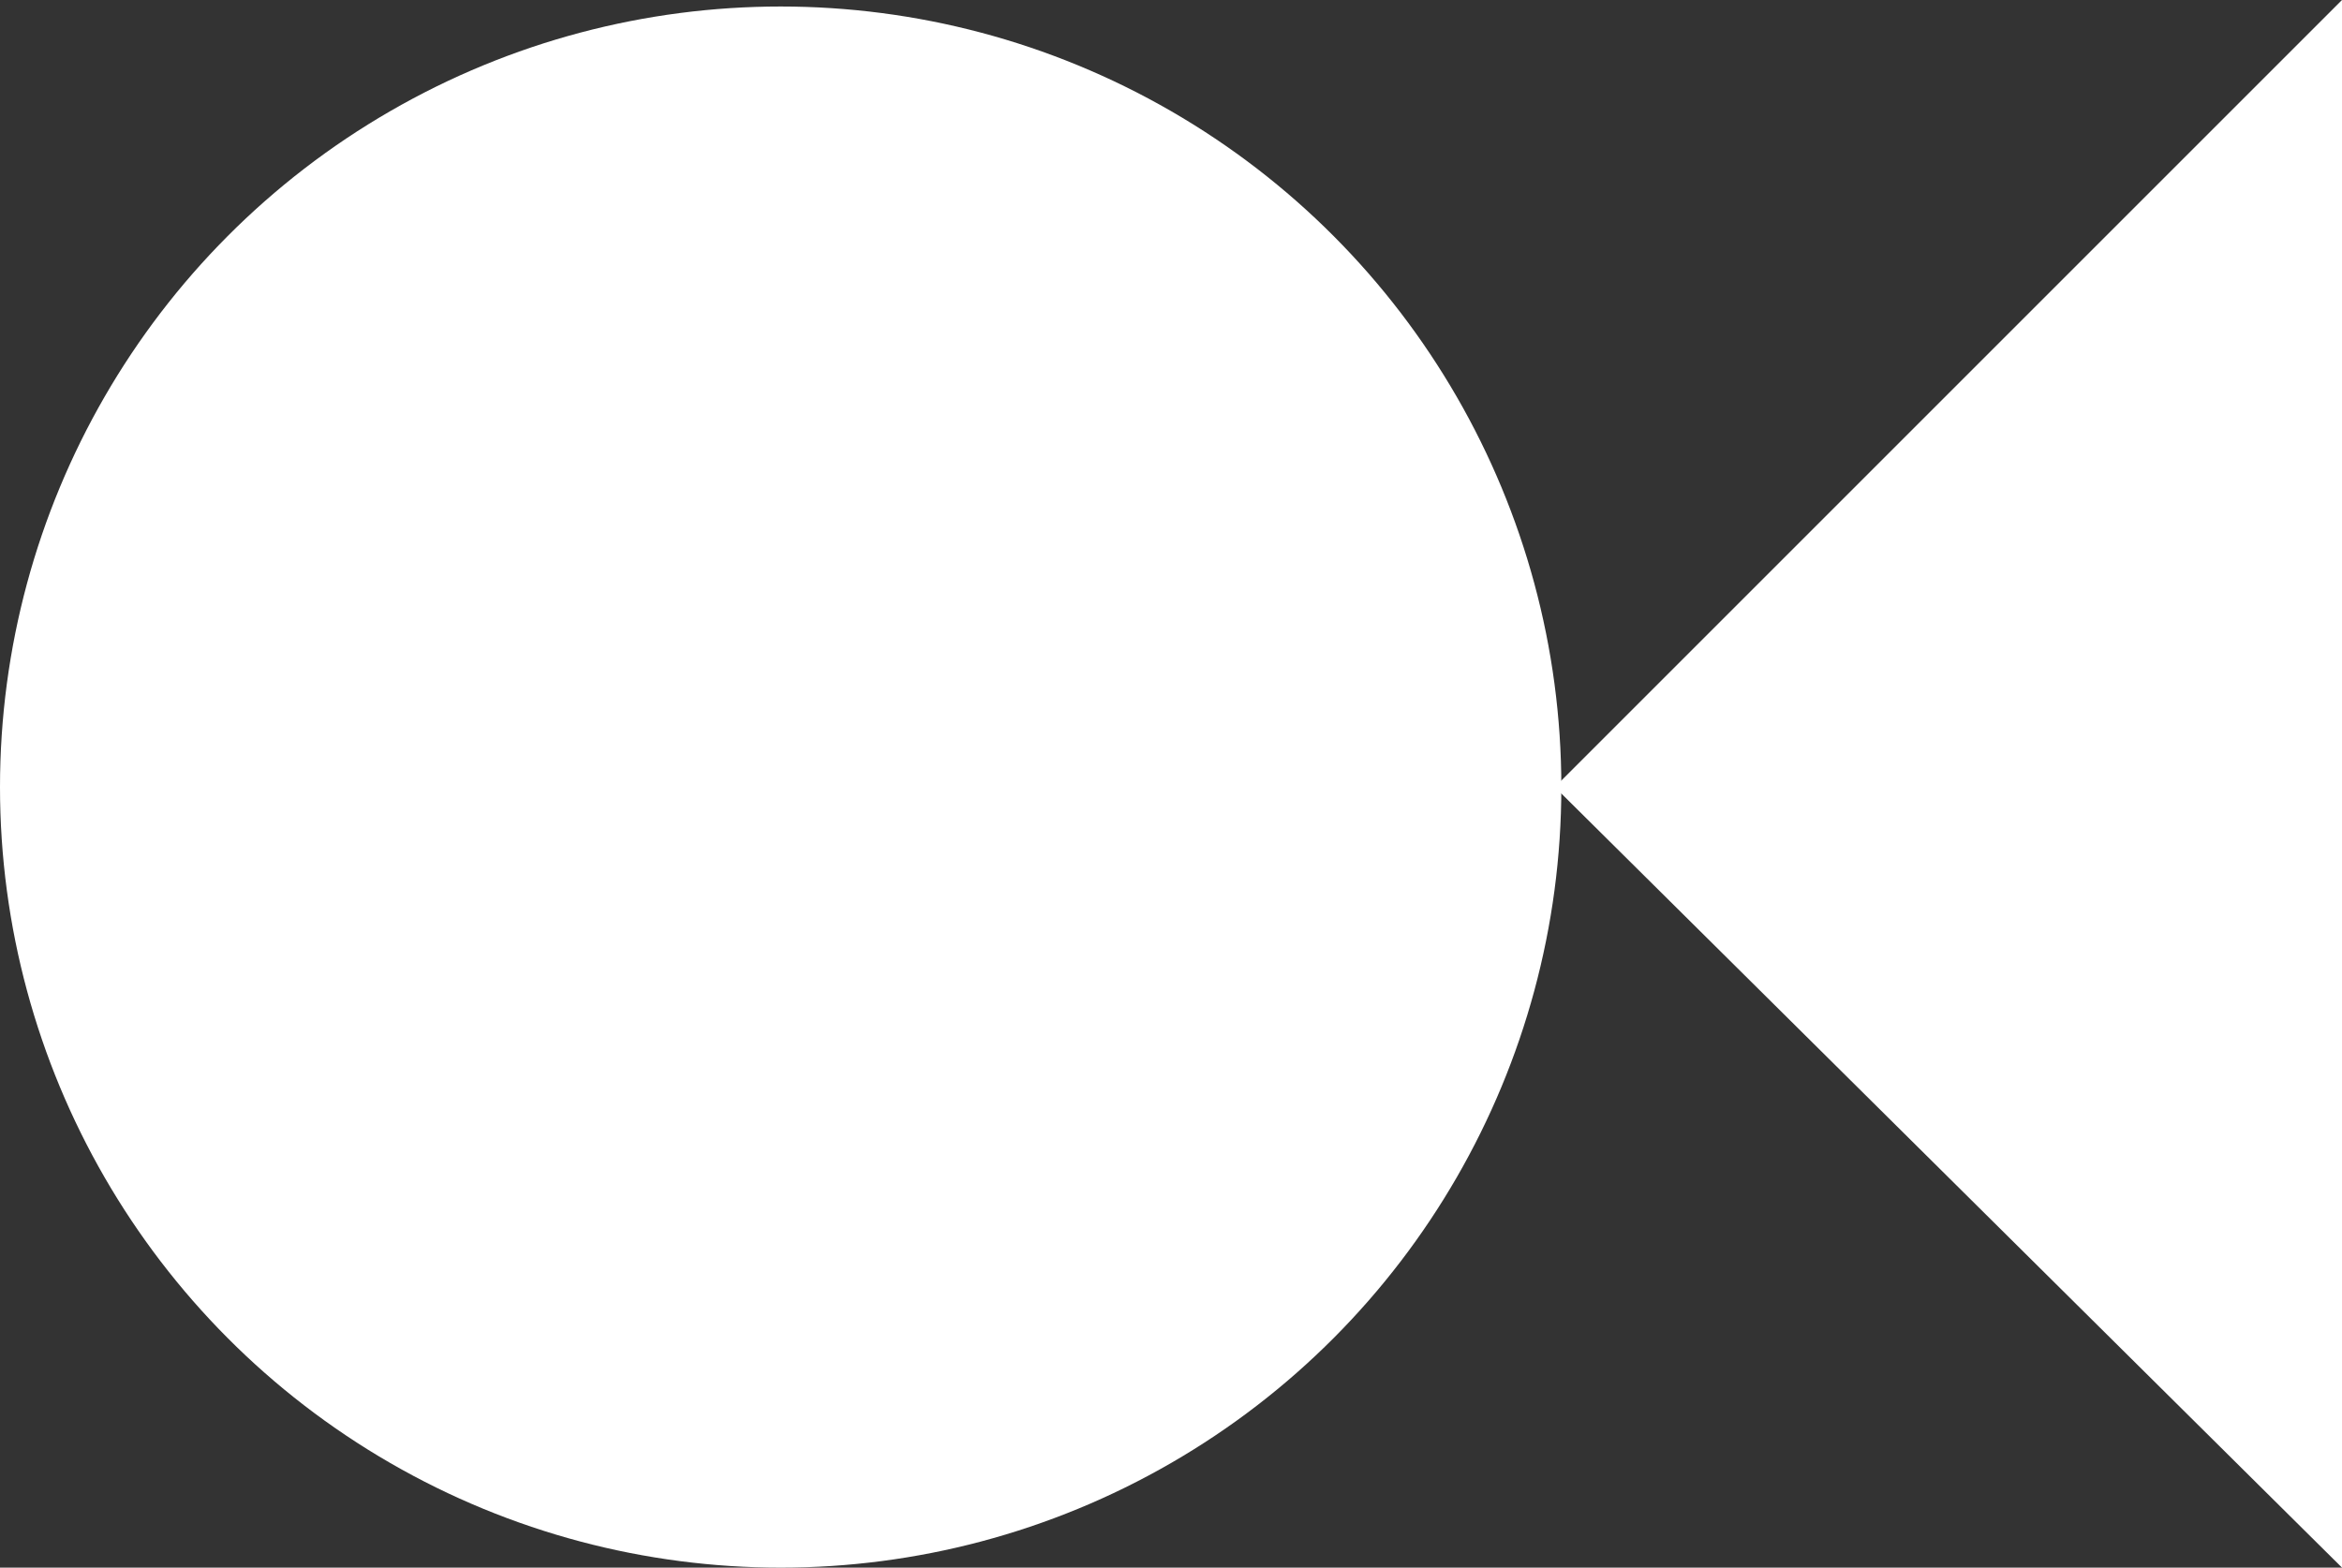
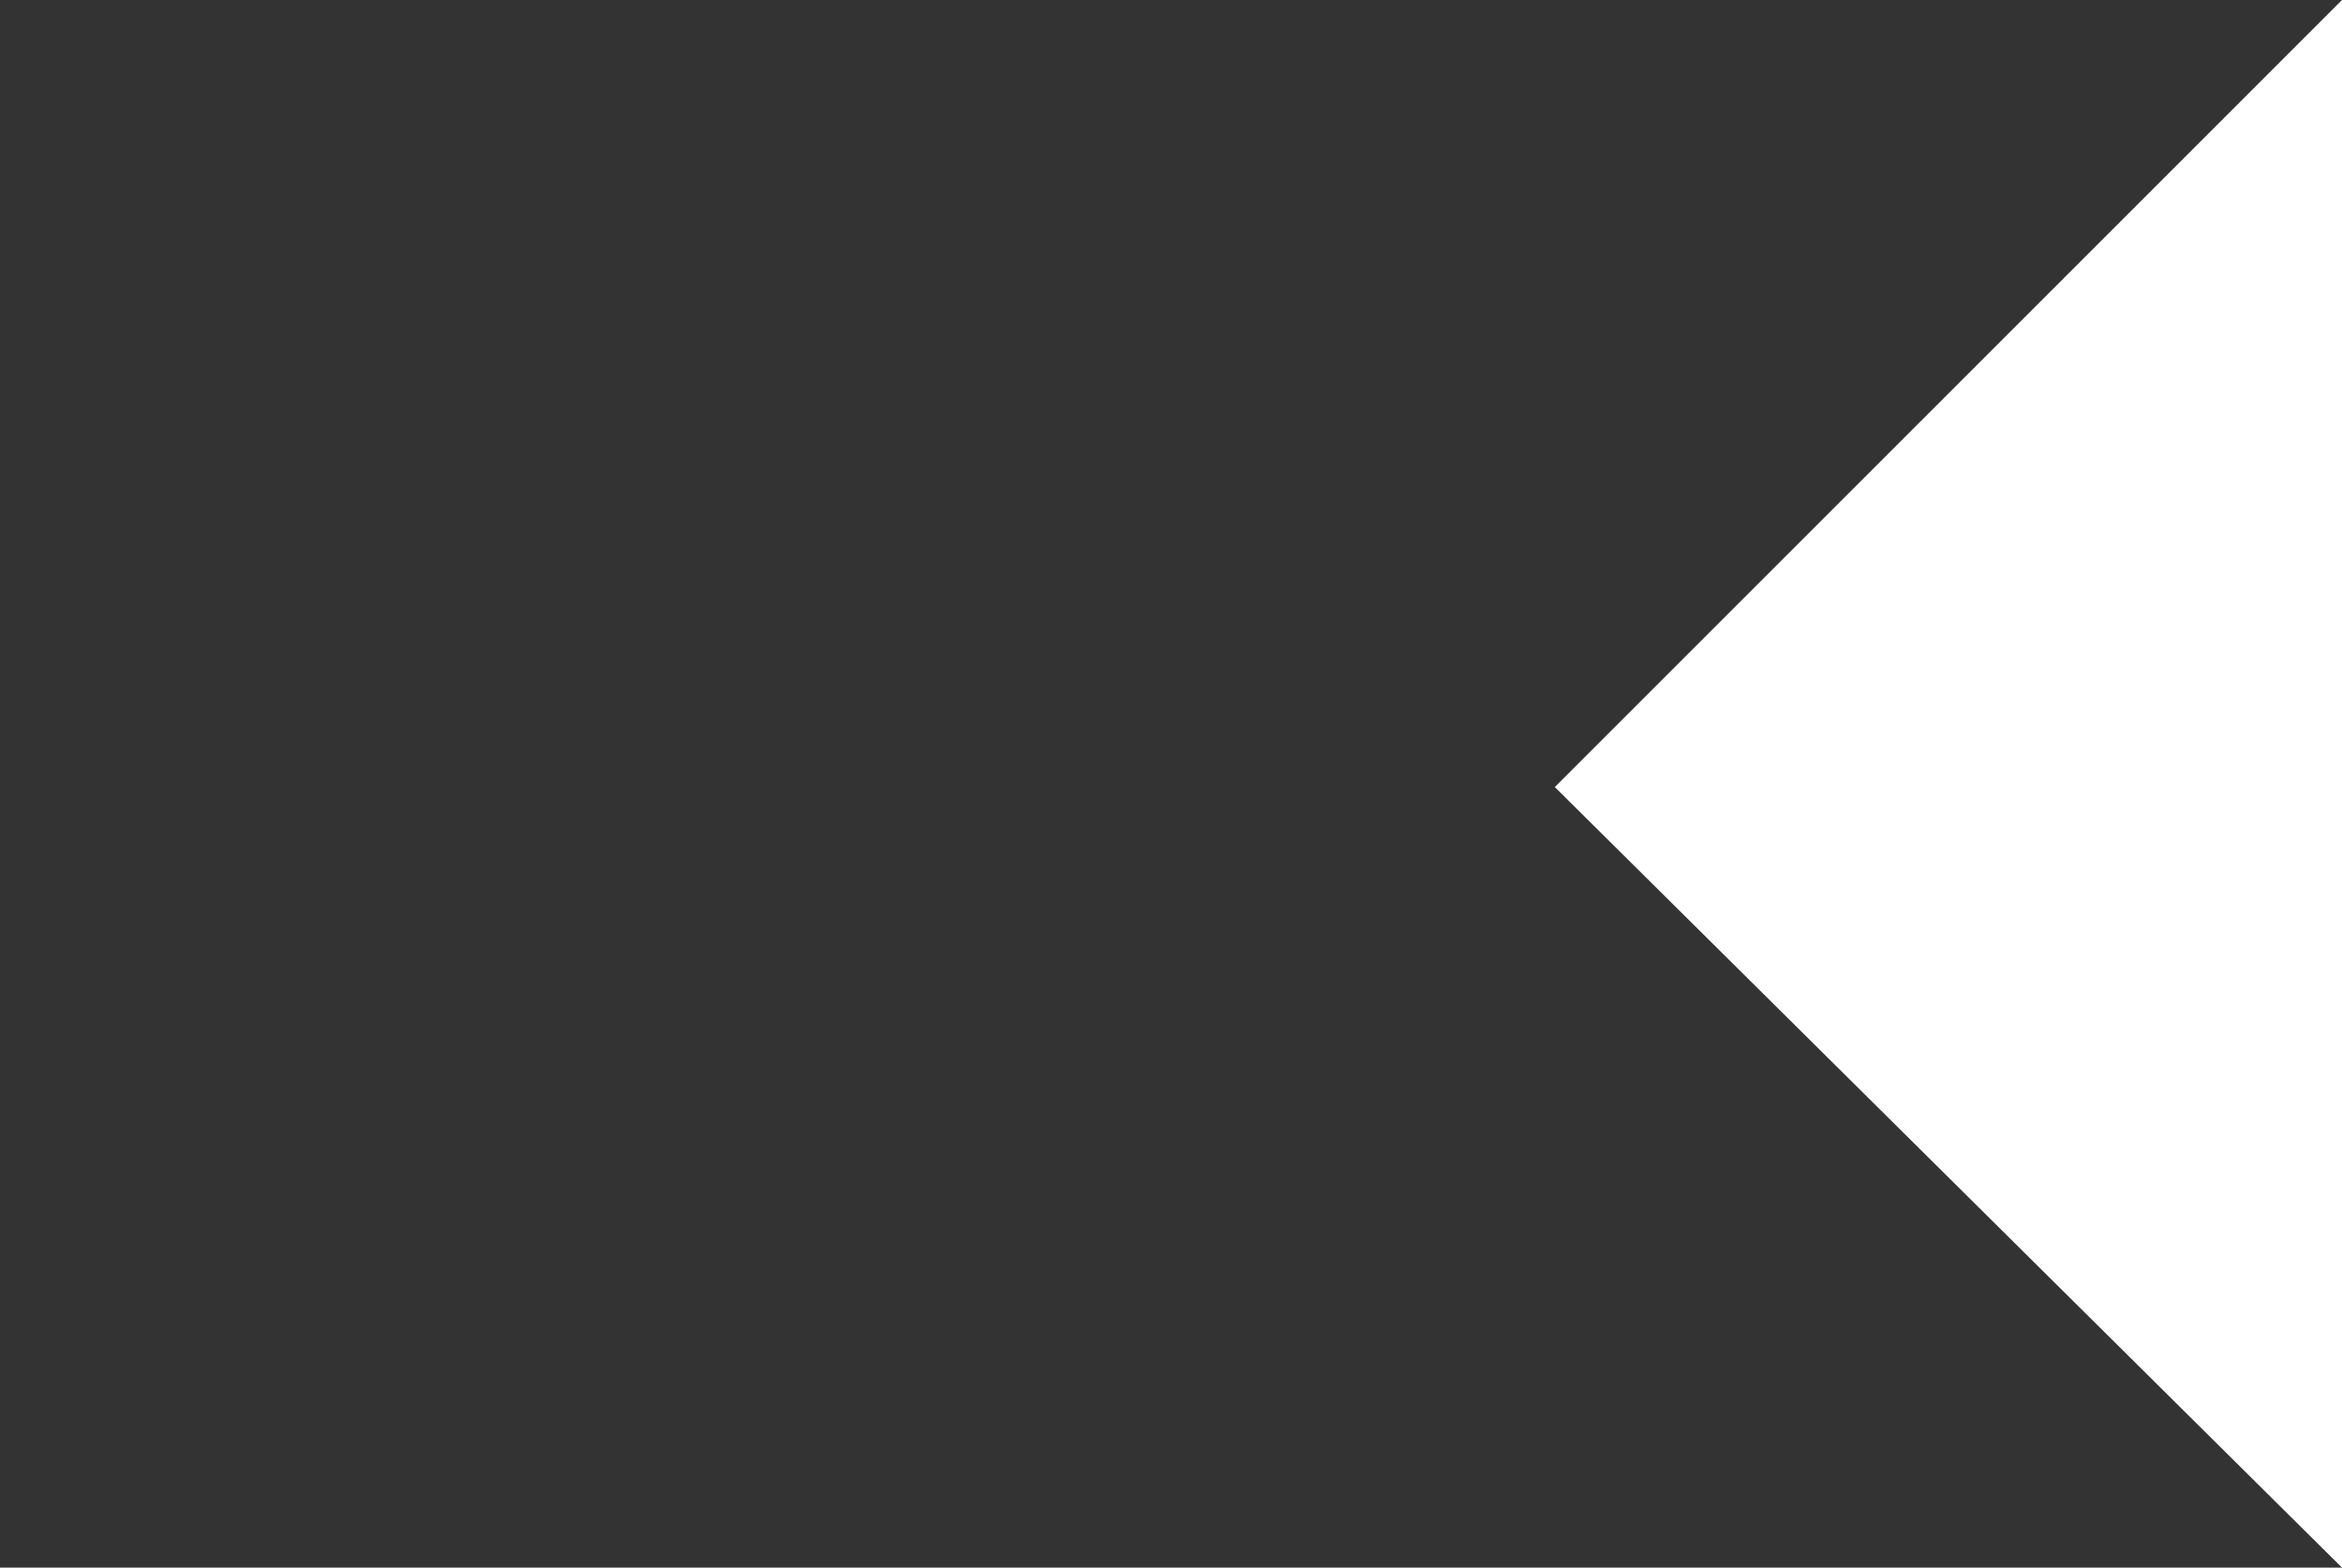
<svg xmlns="http://www.w3.org/2000/svg" version="1.1" id="レイヤー_1" x="0px" y="0px" viewBox="0 0 36 24.1" style="enable-background:new 0 0 36 24.1;" xml:space="preserve">
  <rect x="0" y="0" width="36" height="24.1" fill="#333333" stroke="none" />
  <style type="text/css">
	.st0{fill:#FFFFFF;}
</style>
-   <circle class="st0" cx="12" cy="12.1" r="12" />
  <polygon class="st0" points="36,24.1 23.9,12.1 36,0 " />
</svg>